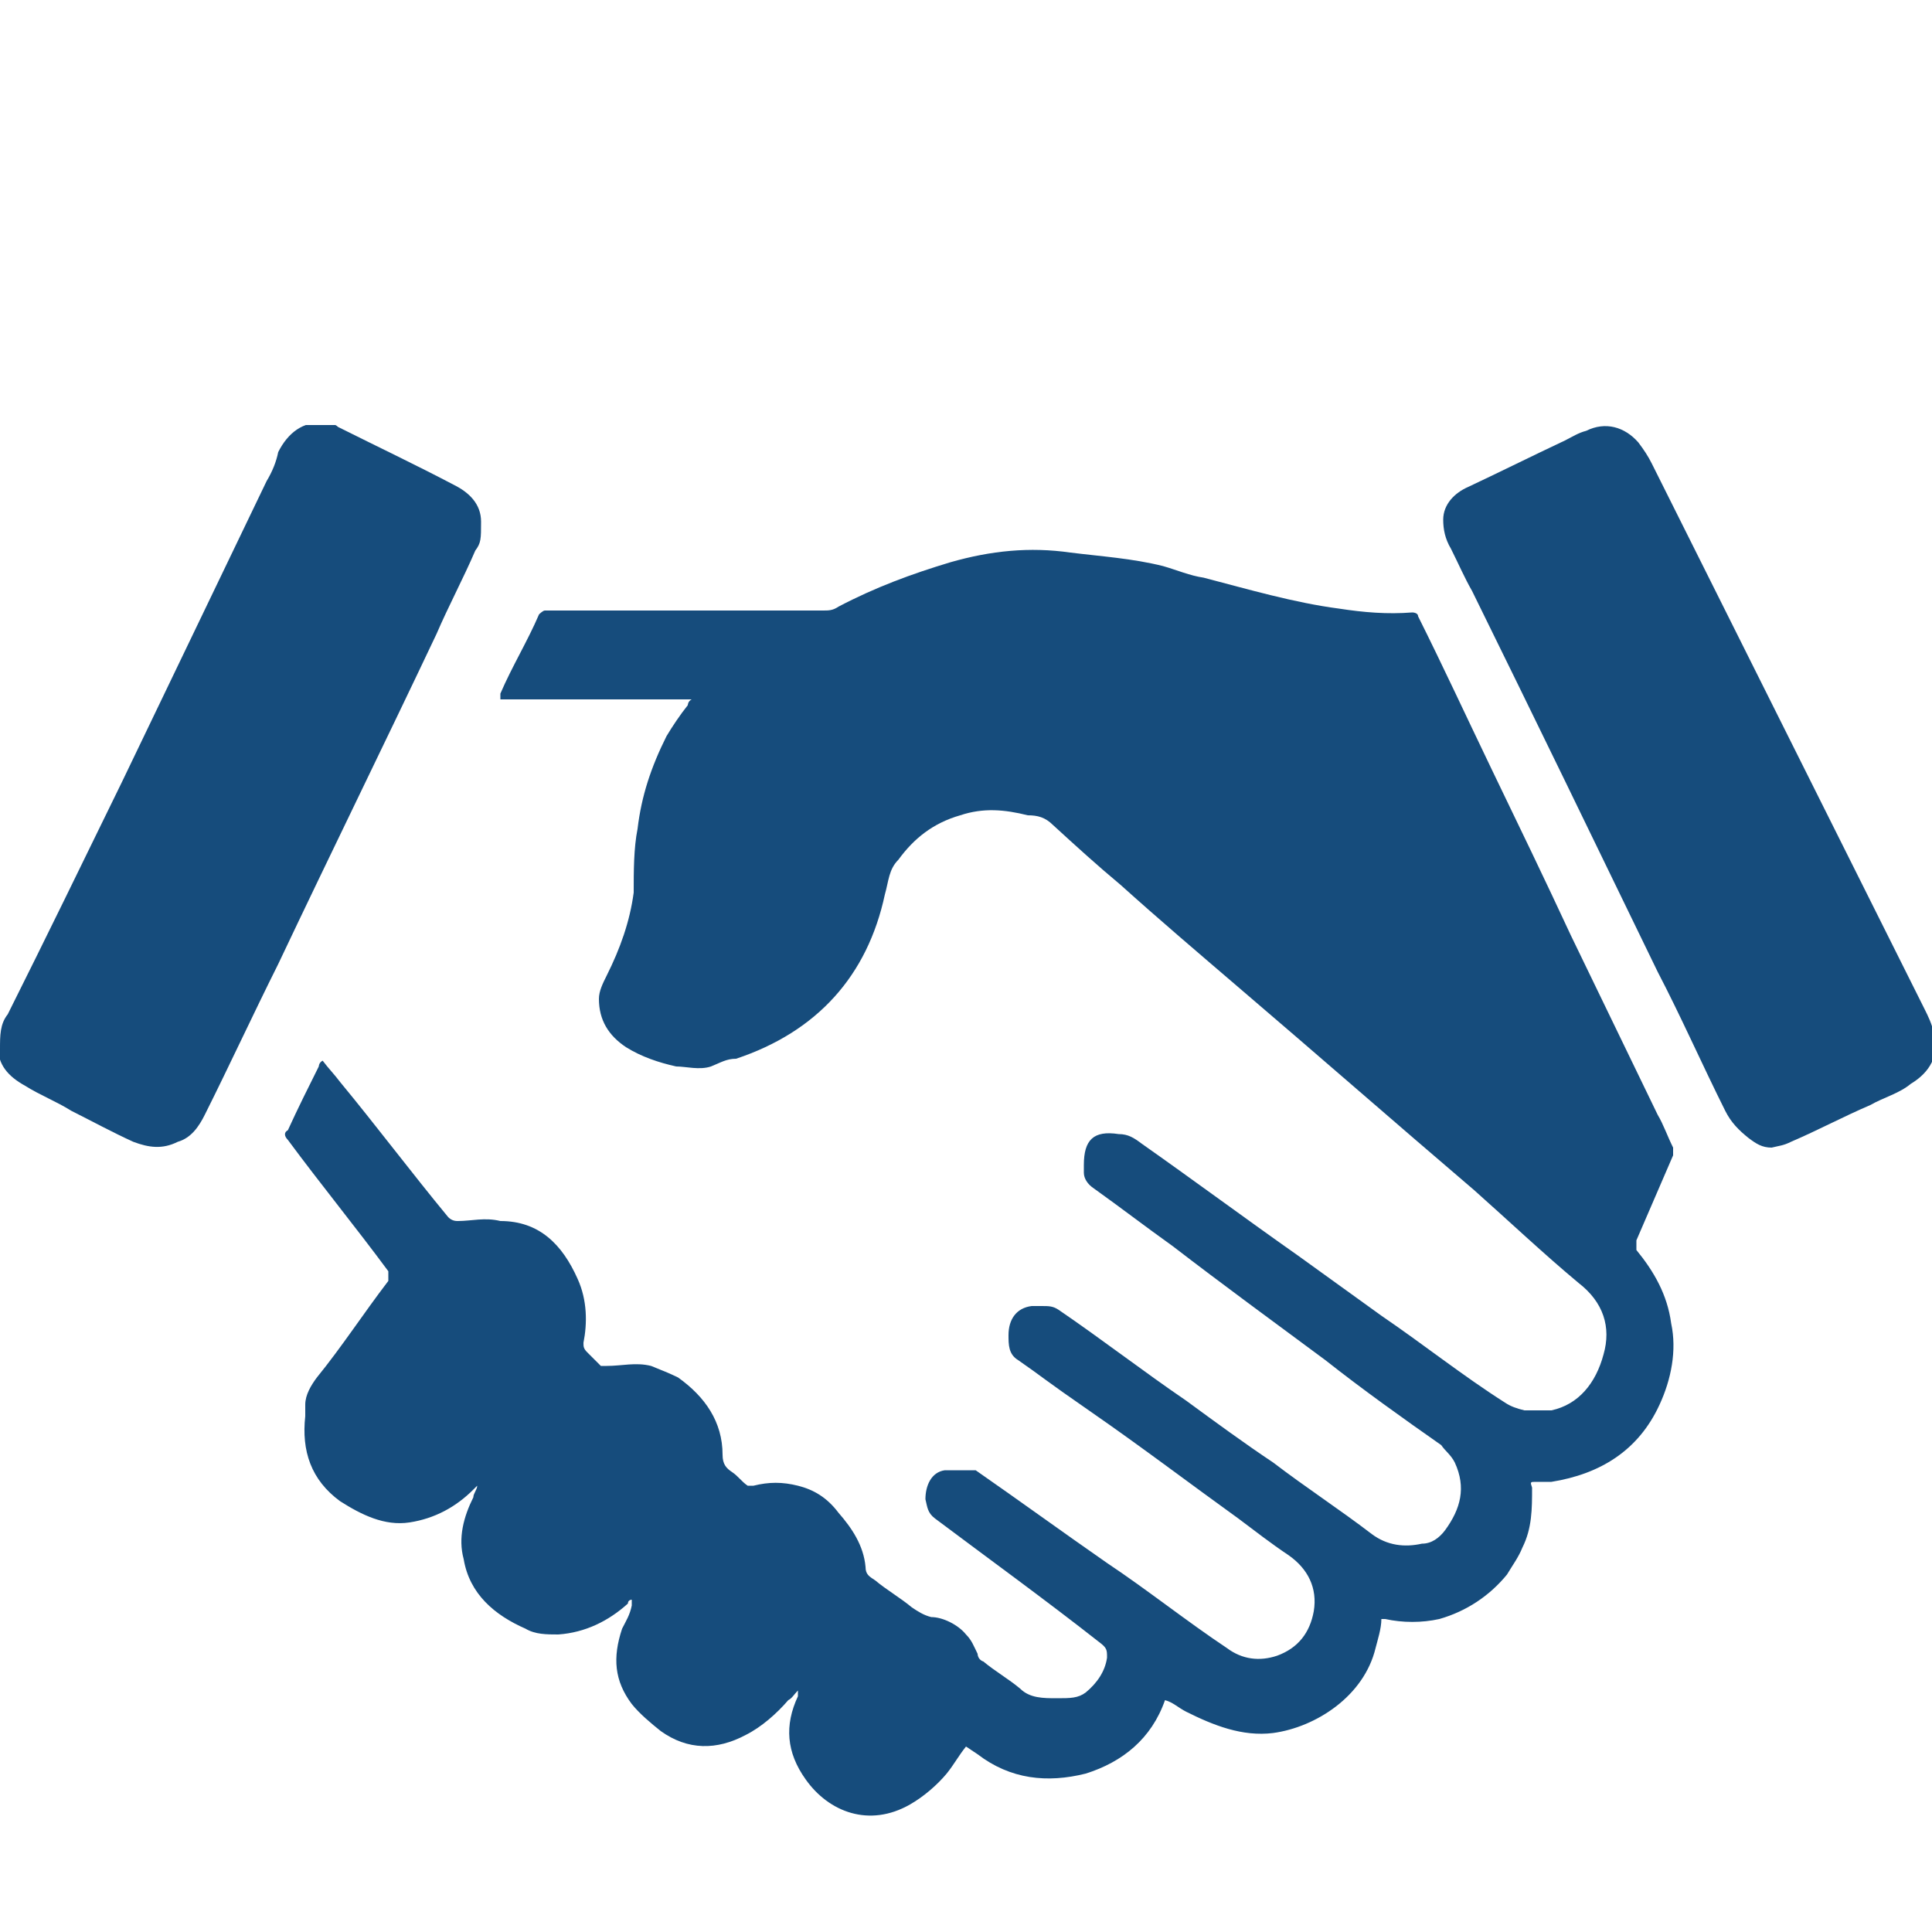
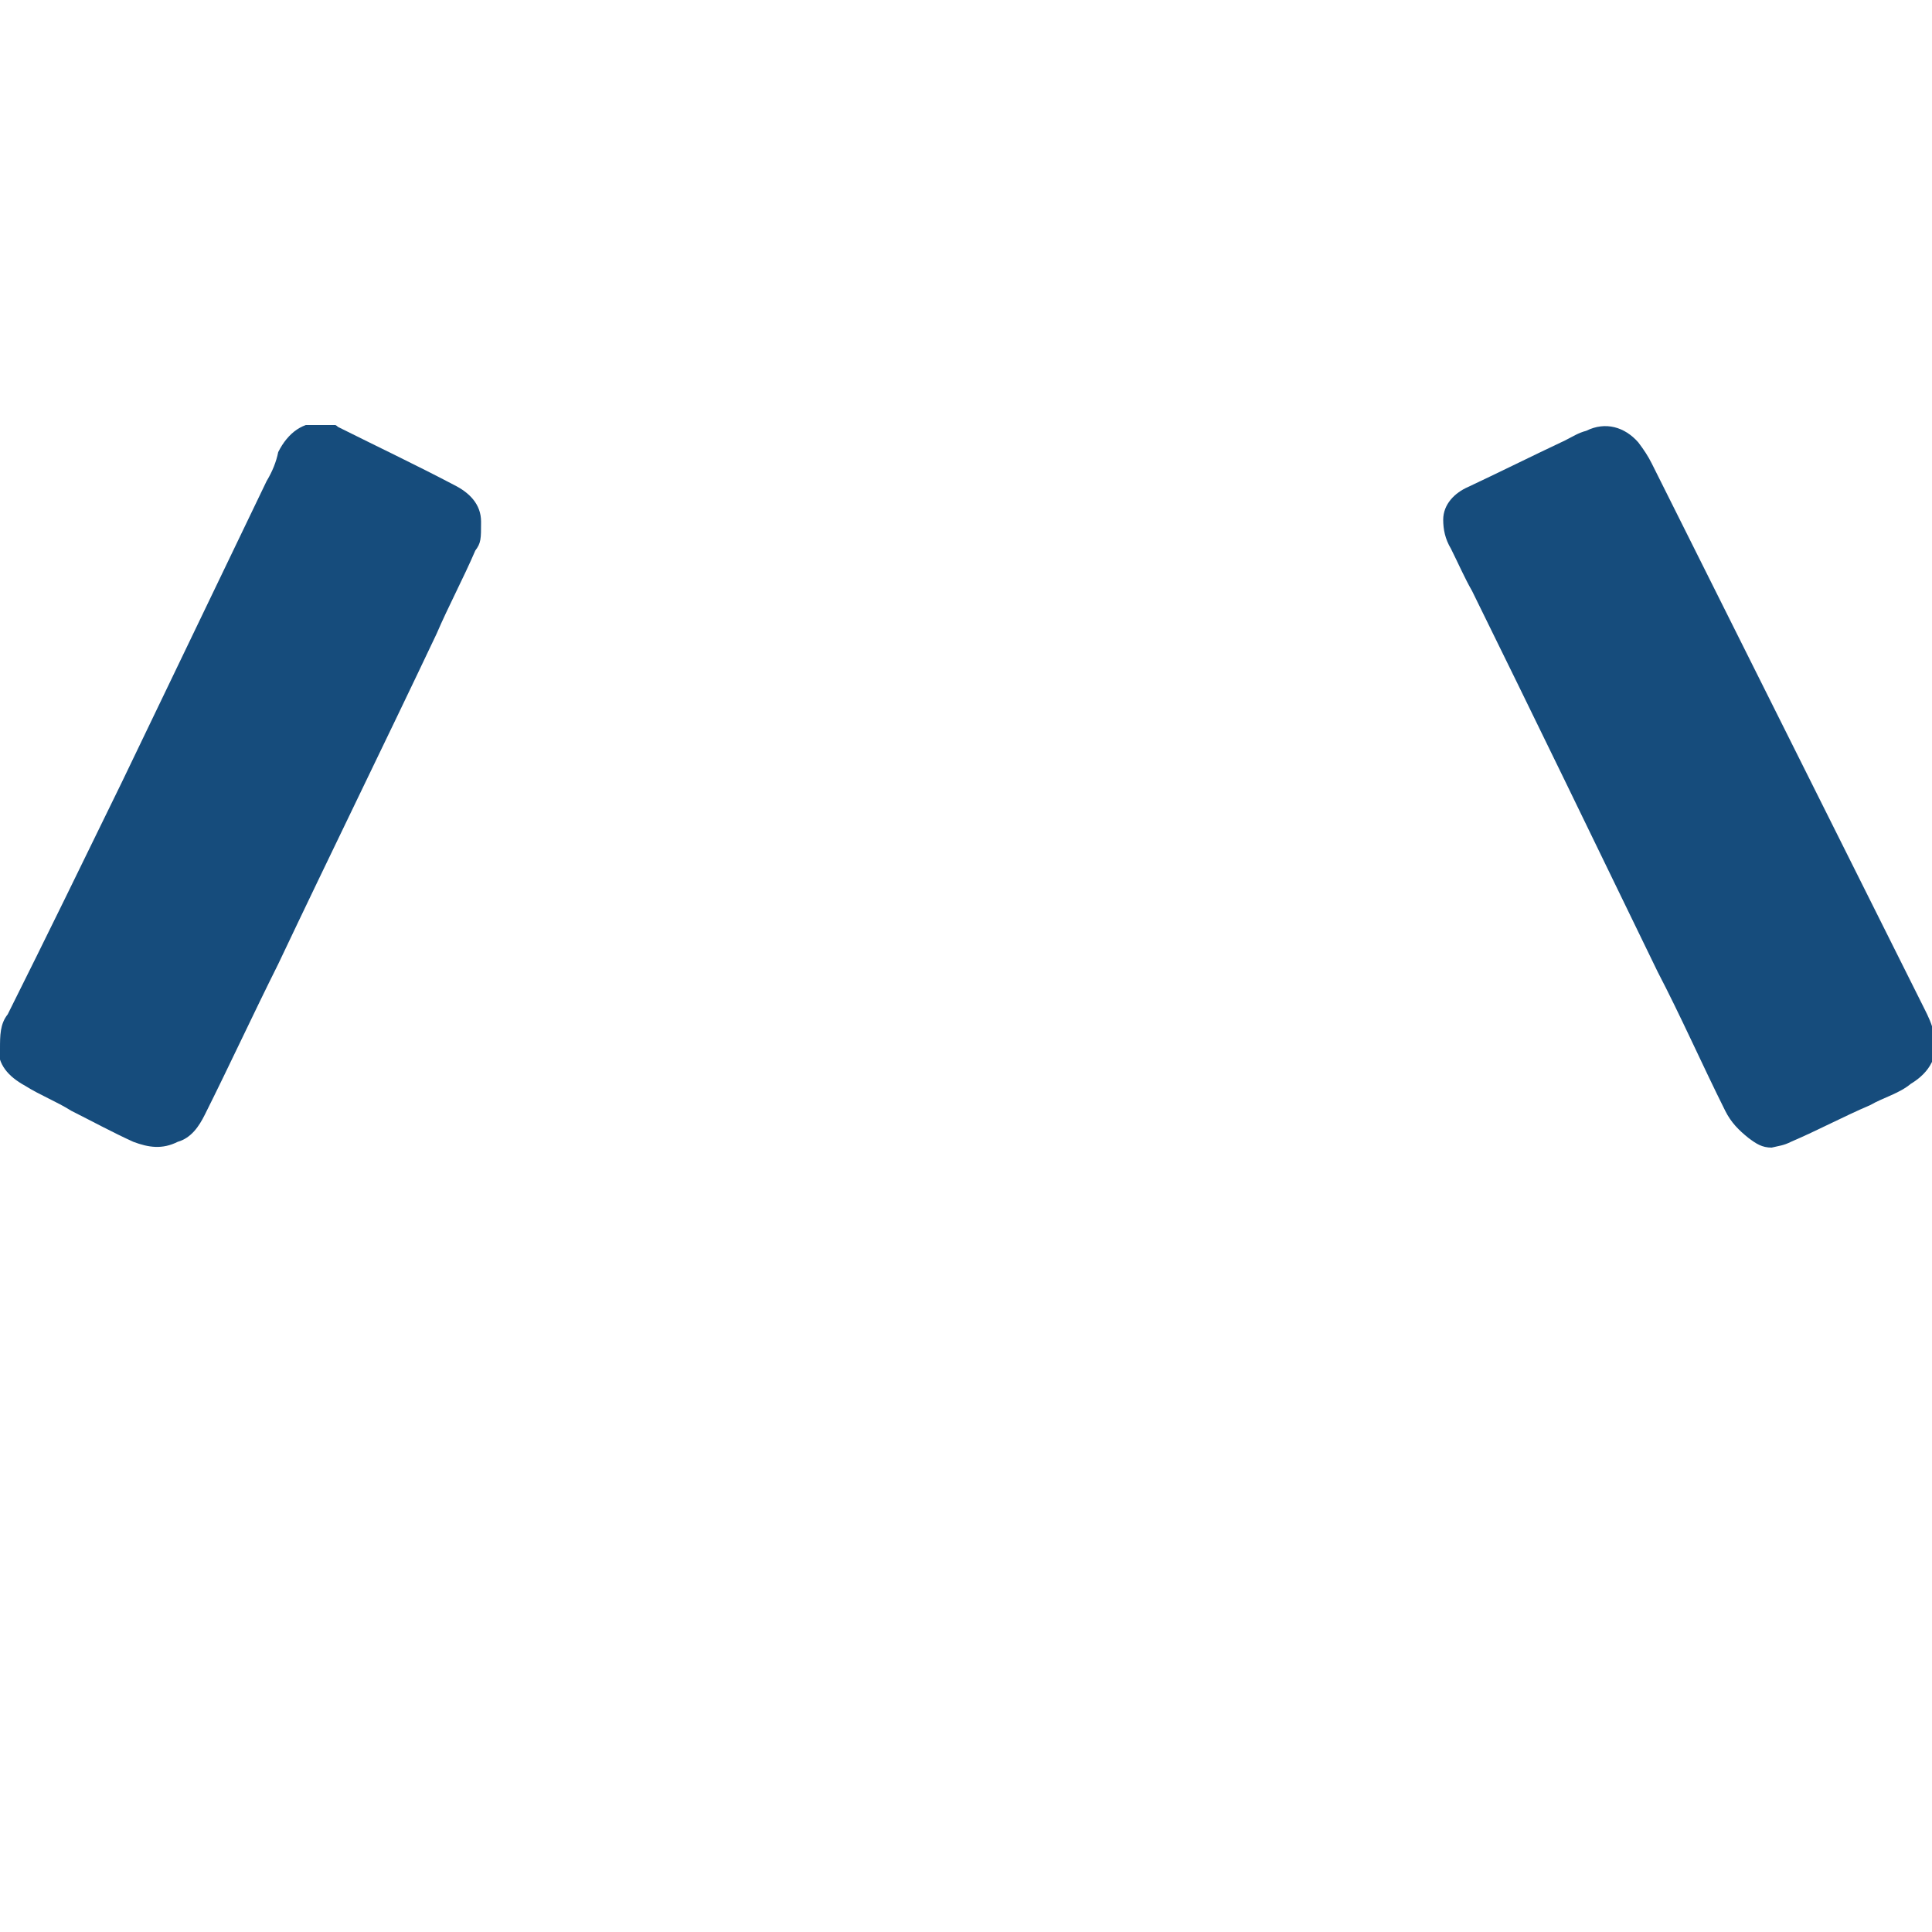
<svg xmlns="http://www.w3.org/2000/svg" version="1.1" viewBox="0 0 100 100">
  <defs>
    <style>
      .cls-1 {
        fill: none;
      }

      .cls-2 {
        fill: #164c7c;
      }

      .cls-3 {
        clip-path: url(#clippath);
      }
    </style>
    <clipPath id="clippath">
      <rect class="cls-1" x="0" y="22" width="100.2" height="72.1" />
    </clipPath>
  </defs>
  <g>
    <g id="Ebene_1">
      <g id="Ebene_1-2" data-name="Ebene_1">
        <g class="cls-3">
          <g>
-             <path class="cls-2" d="M50,90.4c-.4.5-.6.9-1,1.4-.5.6-1.2,1.2-1.9,1.6-2.1,1.2-4.2.4-5.4-1.3-1-1.4-1.1-2.8-.4-4.3v-.3c-.2.2-.3.4-.5.5-.6.7-1.4,1.4-2.2,1.8-1.5.8-3,.8-4.4-.2-.5-.4-1.1-.9-1.5-1.4-.9-1.2-1-2.4-.5-3.9.2-.4.4-.7.5-1.2v-.3s-.2,0-.2.2c-1,.9-2.2,1.5-3.6,1.6-.6,0-1.2,0-1.7-.3-1.6-.7-2.9-1.8-3.2-3.6-.3-1.1,0-2.2.5-3.2,0-.2.2-.4.2-.6,0,0,0,0-.2.2-.9.9-2,1.5-3.3,1.7s-2.5-.4-3.6-1.1c-1.5-1.1-2-2.6-1.8-4.4v-.6c0-.5.3-1,.6-1.4,1.3-1.6,2.4-3.3,3.7-5,0-.2,0-.3,0-.5-1.7-2.3-3.5-4.5-5.2-6.8-.2-.2-.2-.4,0-.5.5-1.1,1.1-2.3,1.6-3.3,0,0,0-.2.2-.3.3.4.6.7.9,1.1,1.9,2.3,3.7,4.7,5.6,7,.2.2.4.2.5.2.7,0,1.4-.2,2.2,0,2,0,3.2,1.2,4,3,.5,1.1.5,2.3.3,3.3,0,.2,0,.3.2.5.3.3.5.5.7.7,0,0,.2,0,.3,0,.8,0,1.5-.2,2.3,0,.5.2,1,.4,1.4.6,1.4,1,2.3,2.3,2.3,4,0,.5.2.7.5.9.3.2.5.5.8.7,0,0,.2,0,.3,0,.8-.2,1.5-.2,2.3,0,.8.2,1.5.6,2.1,1.4.7.8,1.3,1.7,1.4,2.8,0,.4.2.5.5.7.6.5,1.3.9,1.9,1.4.3.2.6.4,1,.5.6,0,1.4.4,1.8.9.3.3.4.6.6,1,0,0,0,.3.3.4.6.5,1.3.9,1.9,1.4.5.5,1.2.5,1.9.5s1.1,0,1.5-.3c.6-.5,1-1.1,1.1-1.8,0-.4,0-.5-.4-.8-2.8-2.2-5.7-4.3-8.5-6.4-.4-.3-.4-.6-.5-1,0-.7.3-1.4,1-1.5.5,0,.9,0,1.4,0,0,0,.2,0,.2,0,2.3,1.6,4.5,3.2,6.8,4.8,2.1,1.4,4.1,3,6.2,4.4.8.6,1.7.7,2.6.4,1.1-.4,1.7-1.2,1.9-2.3.2-1.2-.3-2.2-1.3-2.9-.9-.6-1.8-1.3-2.6-1.9-2.5-1.8-5-3.7-7.6-5.5s-2.5-1.8-3.8-2.7c-.5-.3-.5-.8-.5-1.3,0-.8.4-1.4,1.2-1.5h.5c.4,0,.6,0,.9.2,2.2,1.5,4.4,3.2,6.6,4.7,1.5,1.1,3,2.2,4.5,3.2,1.7,1.3,3.4,2.4,5.1,3.7.8.6,1.7.7,2.6.5.5,0,.9-.3,1.2-.7.8-1.1,1.1-2.2.5-3.5-.2-.4-.5-.6-.7-.9-2-1.4-4.1-2.9-6-4.4-2.7-2-5.3-3.9-7.9-5.9-1.4-1-2.7-2-4.1-3-.3-.2-.5-.5-.5-.8v-.4c0-1.3.5-1.8,1.8-1.6.5,0,.8.2,1.2.5,2.7,1.9,5.4,3.9,8.1,5.8,1.4,1,2.9,2.1,4.3,3.1,2.2,1.5,4.2,3.1,6.4,4.5.3.2.6.3,1,.4h1.4c1.4-.3,2.3-1.4,2.7-2.9.4-1.4,0-2.7-1.3-3.7-1.8-1.5-3.6-3.2-5.4-4.8-4.1-3.5-8.1-7-12.2-10.5-2.1-1.8-4.1-3.5-6.1-5.3-1.2-1-2.3-2-3.5-3.1-.4-.4-.8-.5-1.3-.5-1.2-.3-2.3-.4-3.5,0-1.4.4-2.4,1.2-3.2,2.3-.5.5-.5,1.1-.7,1.8-.9,4.2-3.5,7.1-7.7,8.5-.5,0-.8.2-1.3.4-.6.2-1.3,0-1.8,0-.9-.2-1.8-.5-2.6-1-.9-.6-1.4-1.4-1.4-2.5,0-.4.2-.8.4-1.2.7-1.4,1.2-2.8,1.4-4.3,0-1.1,0-2.3.2-3.3.2-1.7.7-3.2,1.5-4.8.3-.5.7-1.1,1.1-1.6,0,0,0-.2.2-.3h-9.9c0,0,0-.2,0-.3.6-1.4,1.4-2.7,2-4.1,0,0,.2-.2.3-.2h14.4c.3,0,.5,0,.8-.2,1.9-1,3.8-1.7,5.8-2.3,2.1-.6,4.1-.8,6.2-.5,1.6.2,3.2.3,4.8.7.7.2,1.4.5,2.1.6,2.3.6,4.7,1.3,7,1.6,1.3.2,2.5.3,3.8.2,0,0,.3,0,.3.2,1.3,2.6,2.5,5.2,3.8,7.9,1.4,2.9,2.8,5.8,4.1,8.6,1.5,3.1,3,6.2,4.5,9.3.3.5.5,1.1.8,1.7v.4c-.6,1.4-1.3,3-1.9,4.4v.5c.9,1.1,1.6,2.3,1.8,3.8.3,1.4,0,2.9-.6,4.2-1.1,2.4-3.1,3.6-5.6,4-.3,0-.5,0-.8,0s-.3,0-.2.3c0,1.1,0,2.1-.5,3.1-.2.5-.5.9-.8,1.4-.9,1.1-2.1,1.9-3.5,2.3-.9.2-1.9.2-2.8,0h-.2c0,.5-.2,1.1-.3,1.5-.6,2.5-3.1,4.1-5.3,4.4-1.6.2-3.1-.4-4.5-1.1-.4-.2-.7-.5-1.1-.6-.7,2-2.2,3.2-4.1,3.8-2,.5-3.9.3-5.6-1" />
            <path class="cls-2" d="M0,54.3c0-.7,0-1.3.4-1.8,2-4,3.9-7.9,5.9-12,2.5-5.2,5-10.4,7.5-15.6.3-.5.5-1,.6-1.5.5-1,1.3-1.6,2.3-1.5.3,0,.6,0,.8.2,2,1,4.1,2,6,3,.8.4,1.4,1,1.4,1.9s0,1.1-.3,1.5c-.6,1.4-1.4,2.9-2,4.3-2.7,5.7-5.5,11.4-8.2,17.1-1.3,2.6-2.5,5.2-3.8,7.8-.3.6-.7,1.2-1.4,1.4-.8.4-1.5.3-2.3,0-1.1-.5-2.2-1.1-3.2-1.6-.8-.5-1.6-.8-2.4-1.3-.9-.5-1.4-1.1-1.4-2" />
            <path class="cls-2" d="M91.7,59.4c-.5,0-.8-.2-1.2-.5-.5-.4-.9-.8-1.2-1.4-1.2-2.4-2.3-4.9-3.5-7.2-3.2-6.6-6.4-13.2-9.6-19.7-.4-.7-.7-1.4-1.1-2.2-.3-.5-.4-1-.4-1.5,0-.8.6-1.4,1.3-1.7,1.7-.8,3.3-1.6,5-2.4.4-.2.7-.4,1.1-.5,1-.5,2-.2,2.7.6.3.4.5.7.7,1.1,3.4,6.8,6.8,13.6,10.2,20.4,1.3,2.6,2.6,5.2,3.9,7.8.2.4.4.8.5,1.3.3,1.1-.2,2-1.2,2.6-.6.5-1.4.7-2.1,1.1-1.4.6-2.7,1.3-4.1,1.9-.4.2-.6.2-1,.3" />
          </g>
        </g>
      </g>
    </g>
  </g>
</svg>